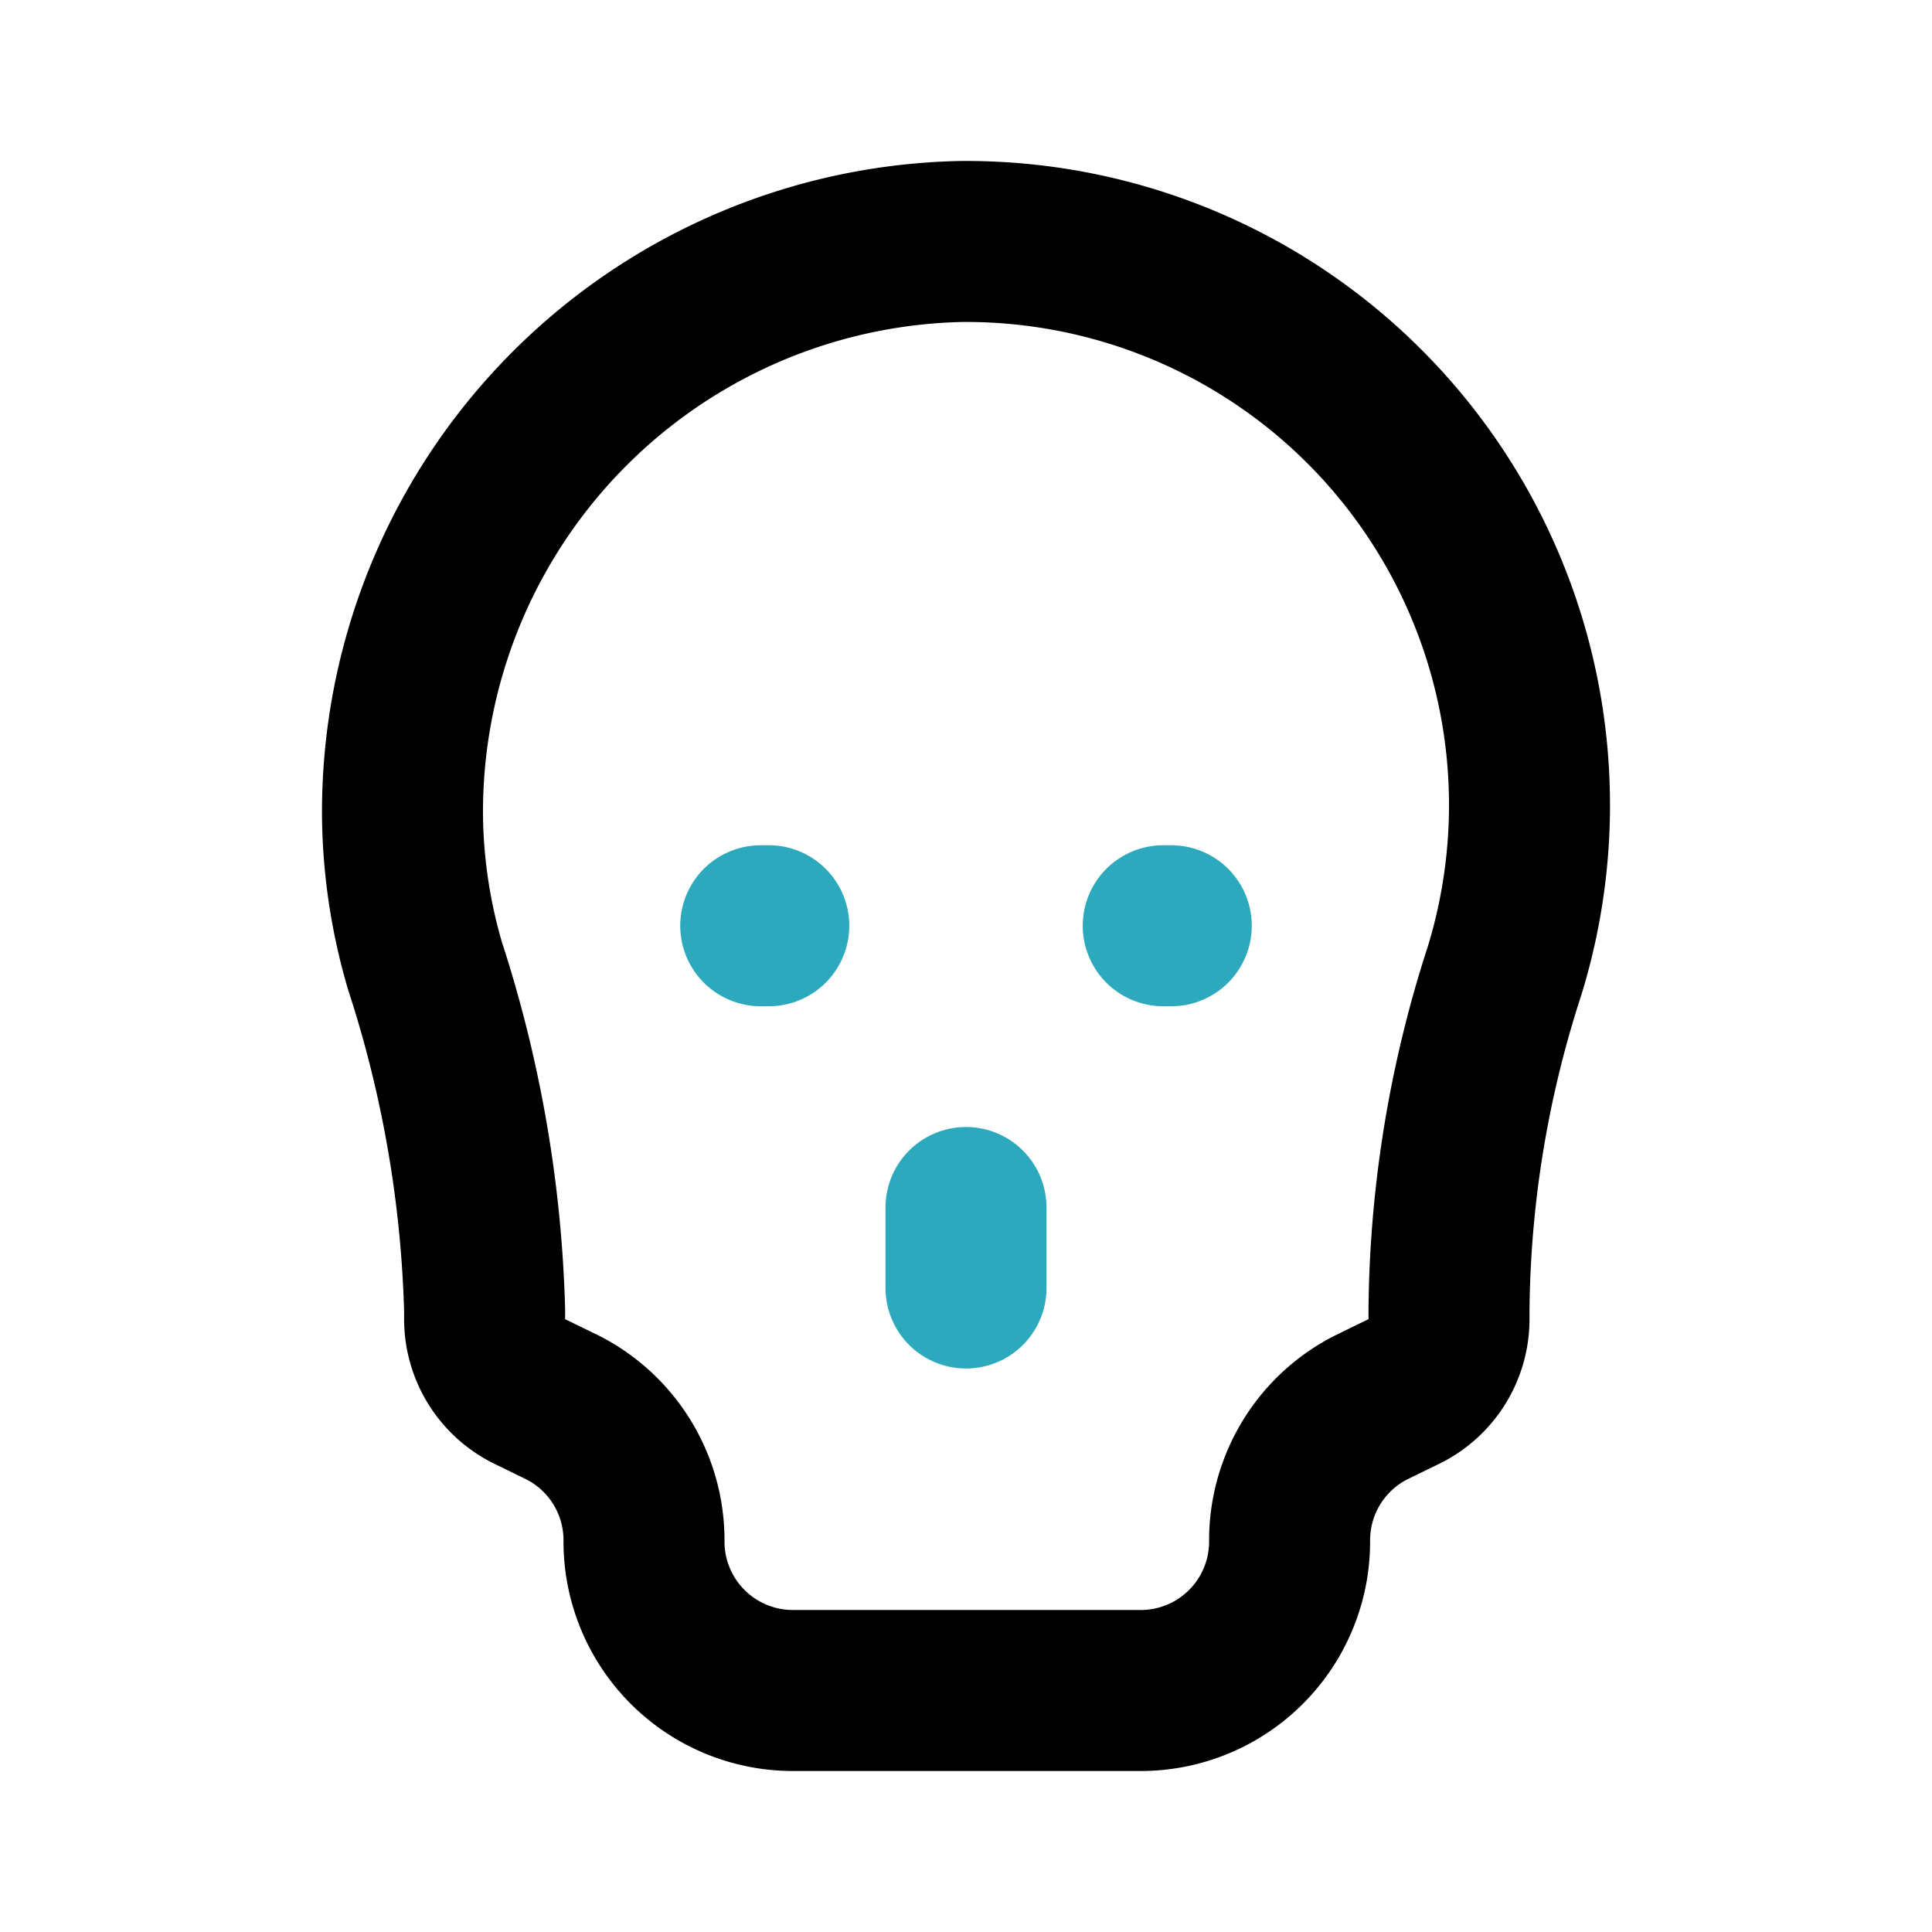
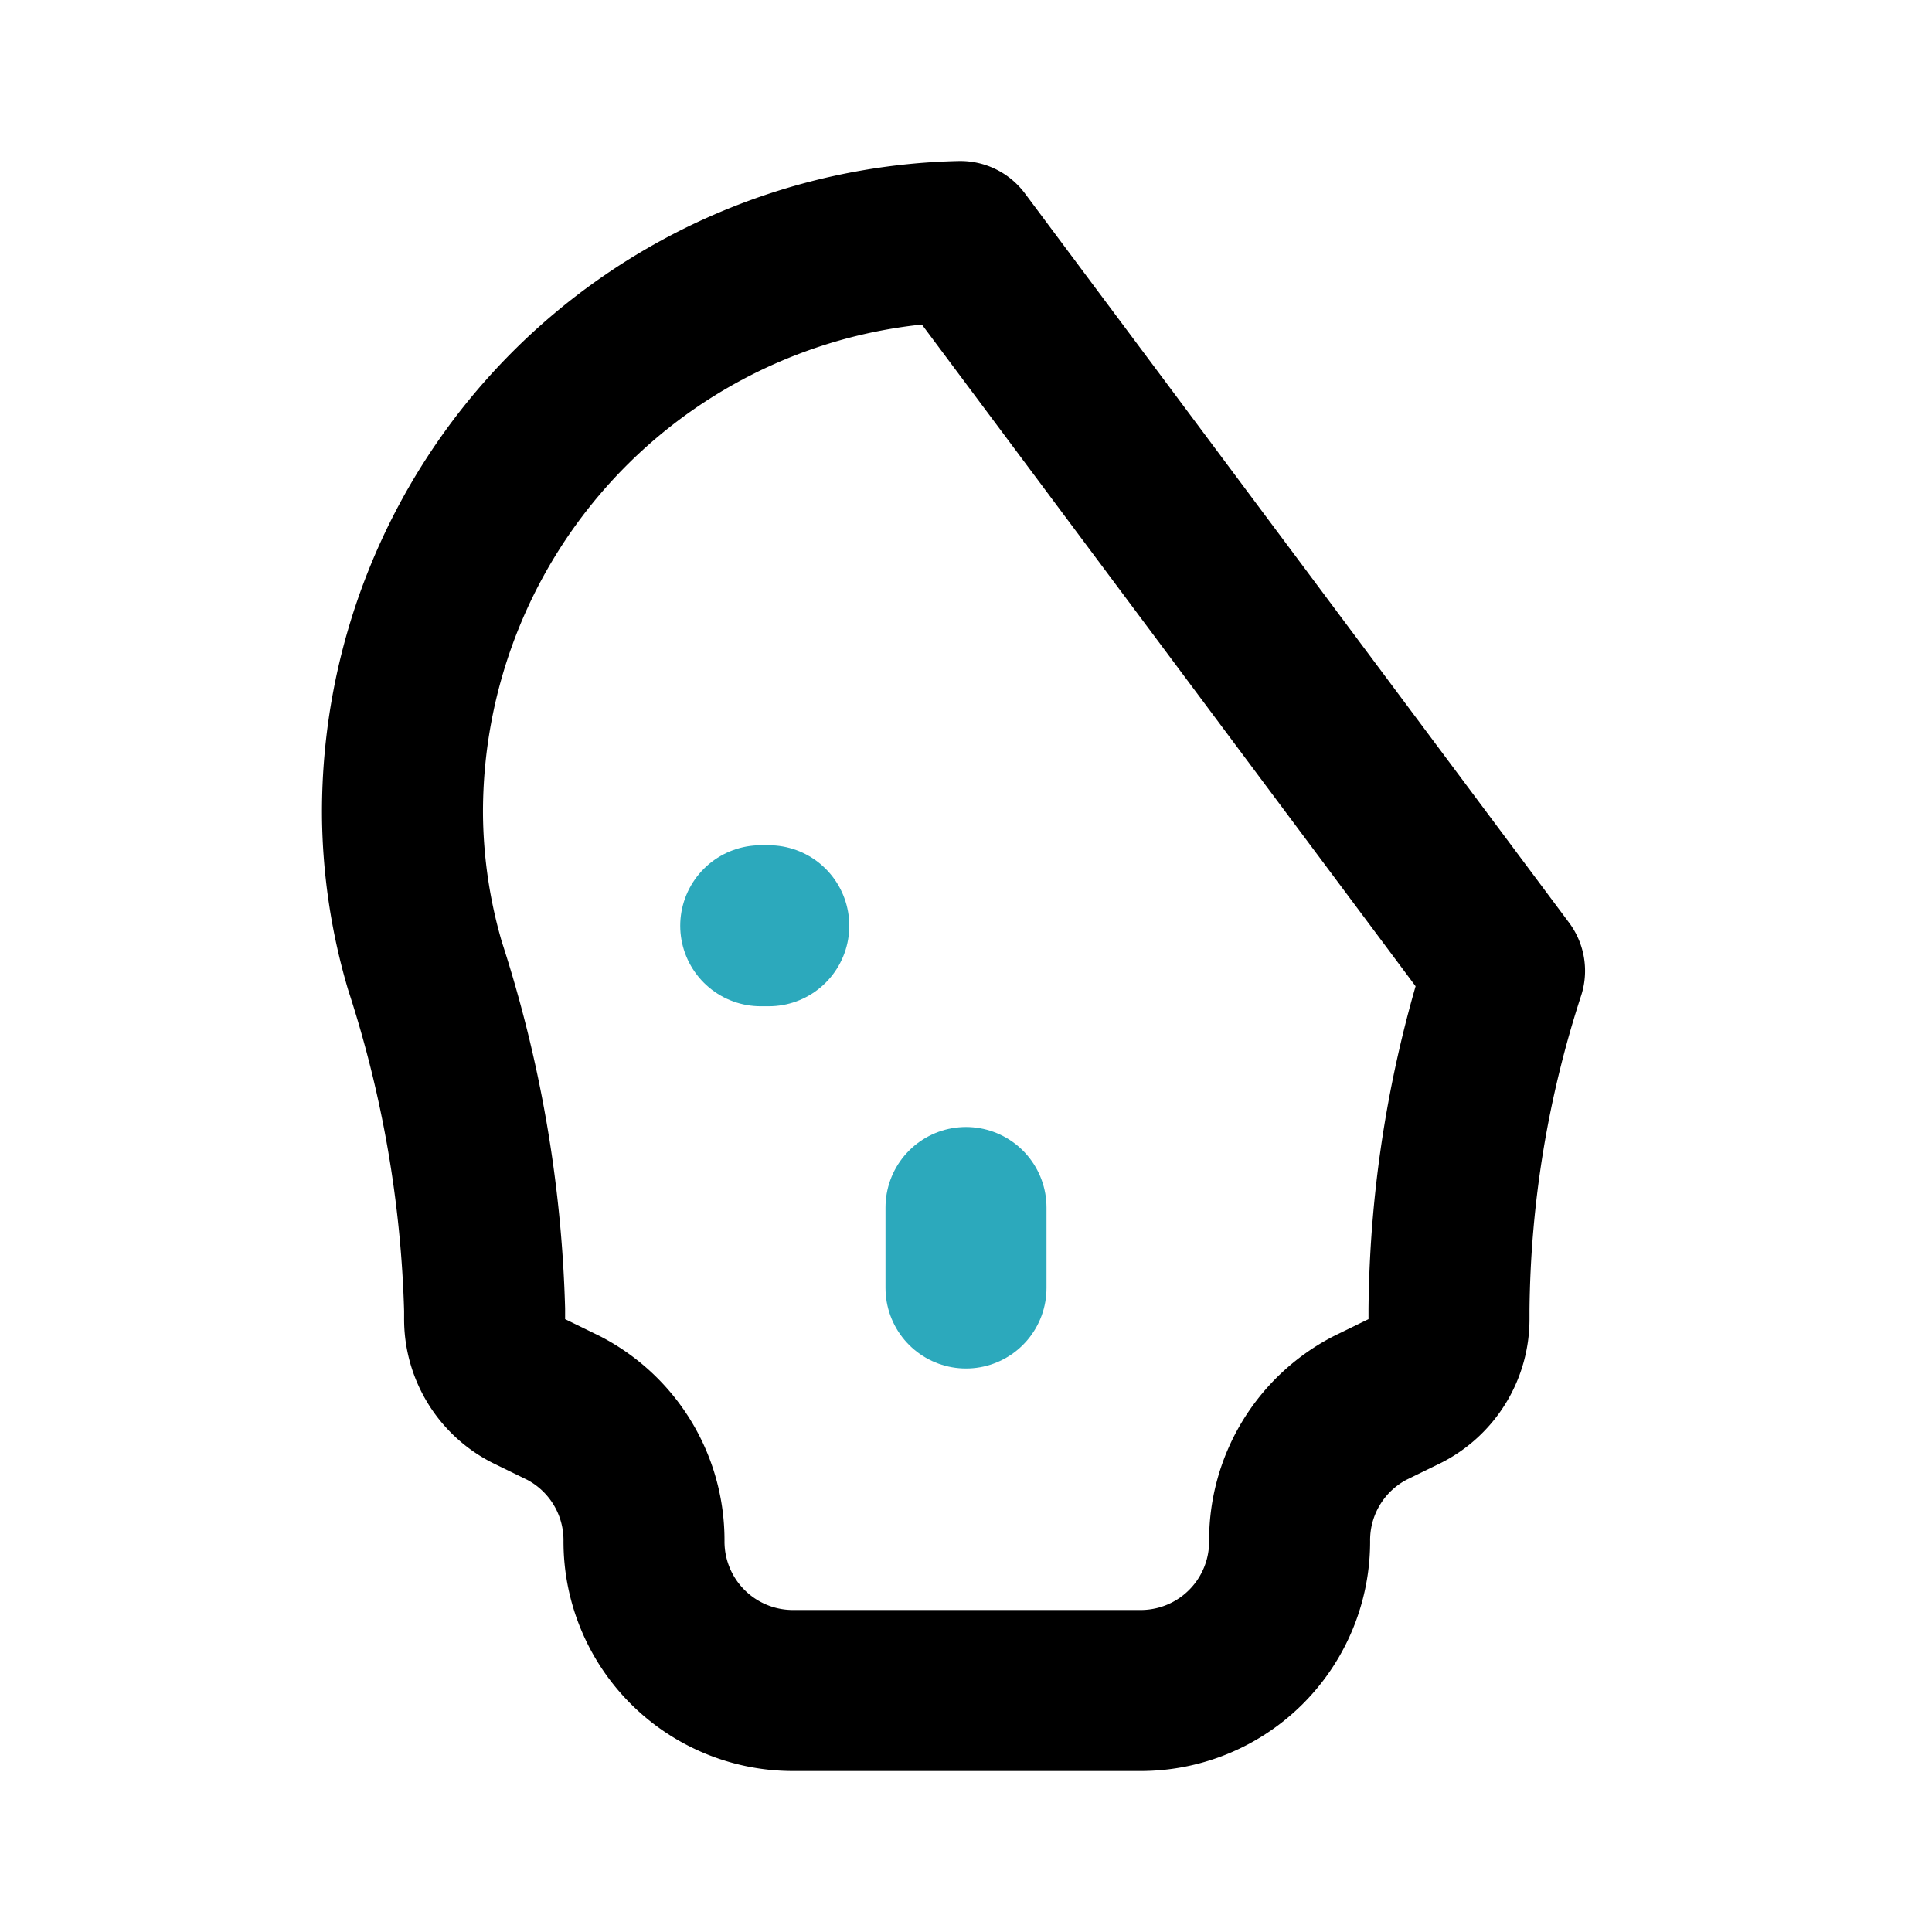
<svg xmlns="http://www.w3.org/2000/svg" fill="#000000" width="800px" height="800px" viewBox="0 0 24 24" id="skull" data-name="Line Color" class="icon line-color">
  <line id="secondary" x1="12" y1="15" x2="12" y2="16" style="fill: none; stroke: rgb(44, 169, 188); stroke-linecap: round; stroke-linejoin: round; stroke-width: 2;" />
  <line id="secondary-upstroke" x1="9.45" y1="11.5" x2="9.55" y2="11.5" style="fill: none; stroke: rgb(44, 169, 188); stroke-linecap: round; stroke-linejoin: round; stroke-width: 2;" />
-   <line id="secondary-upstroke-2" data-name="secondary-upstroke" x1="14.45" y1="11.5" x2="14.55" y2="11.5" style="fill: none; stroke: rgb(44, 169, 188); stroke-linecap: round; stroke-linejoin: round; stroke-width: 2;" />
-   <path id="primary" d="M18.69,12.06A14,14,0,0,0,18,16.27v.11a1,1,0,0,1-.55.9l-.43.21a1.85,1.85,0,0,0-1,1.66h0A1.85,1.85,0,0,1,14.15,21H9.85A1.85,1.85,0,0,1,8,19.15H8a1.85,1.85,0,0,0-1-1.66l-.43-.21a1,1,0,0,1-.55-.9v-.11A15.14,15.14,0,0,0,5.28,12,6.85,6.85,0,0,1,5,10.14,7.09,7.09,0,0,1,11.93,3a7,7,0,0,1,6.76,9.06Z" style="fill: none; stroke: rgb(0, 0, 0); stroke-linecap: round; stroke-linejoin: round; stroke-width: 2;" />
+   <path id="primary" d="M18.69,12.06A14,14,0,0,0,18,16.27v.11a1,1,0,0,1-.55.9l-.43.21a1.85,1.85,0,0,0-1,1.66h0A1.85,1.85,0,0,1,14.15,21H9.85A1.85,1.85,0,0,1,8,19.15H8a1.85,1.85,0,0,0-1-1.66l-.43-.21a1,1,0,0,1-.55-.9v-.11A15.14,15.14,0,0,0,5.28,12,6.85,6.85,0,0,1,5,10.14,7.09,7.09,0,0,1,11.93,3Z" style="fill: none; stroke: rgb(0, 0, 0); stroke-linecap: round; stroke-linejoin: round; stroke-width: 2;" />
</svg>